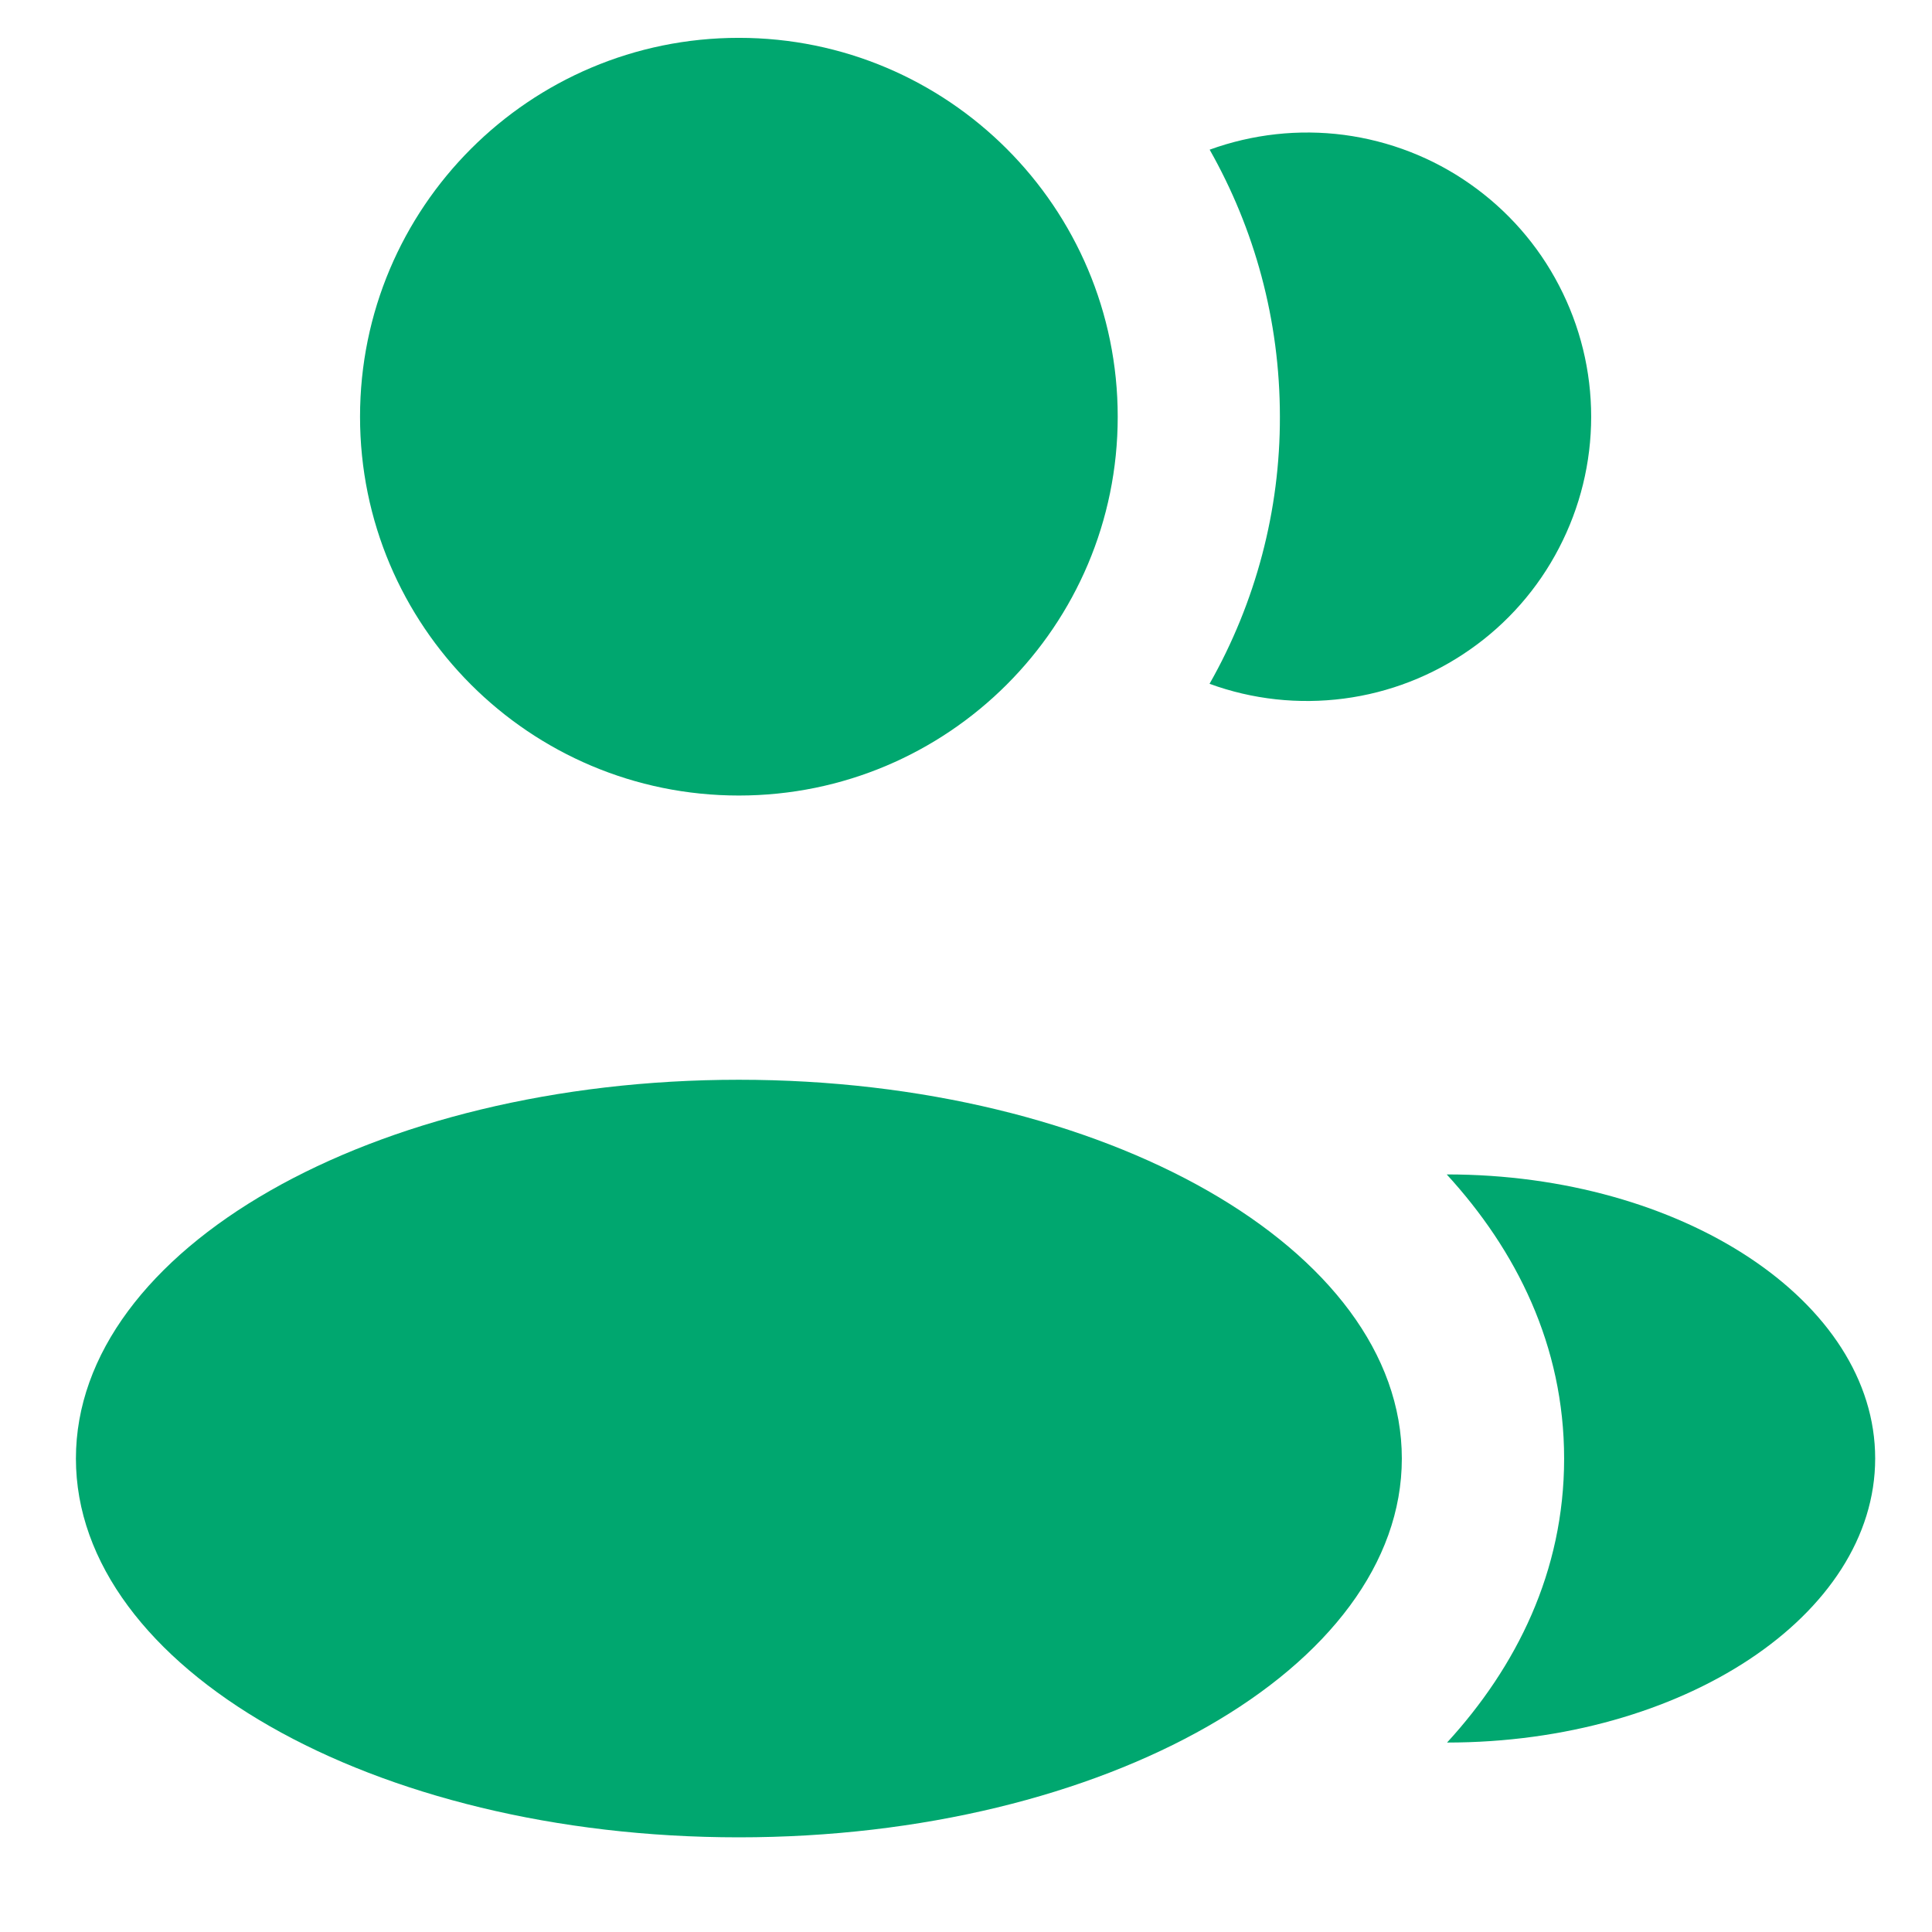
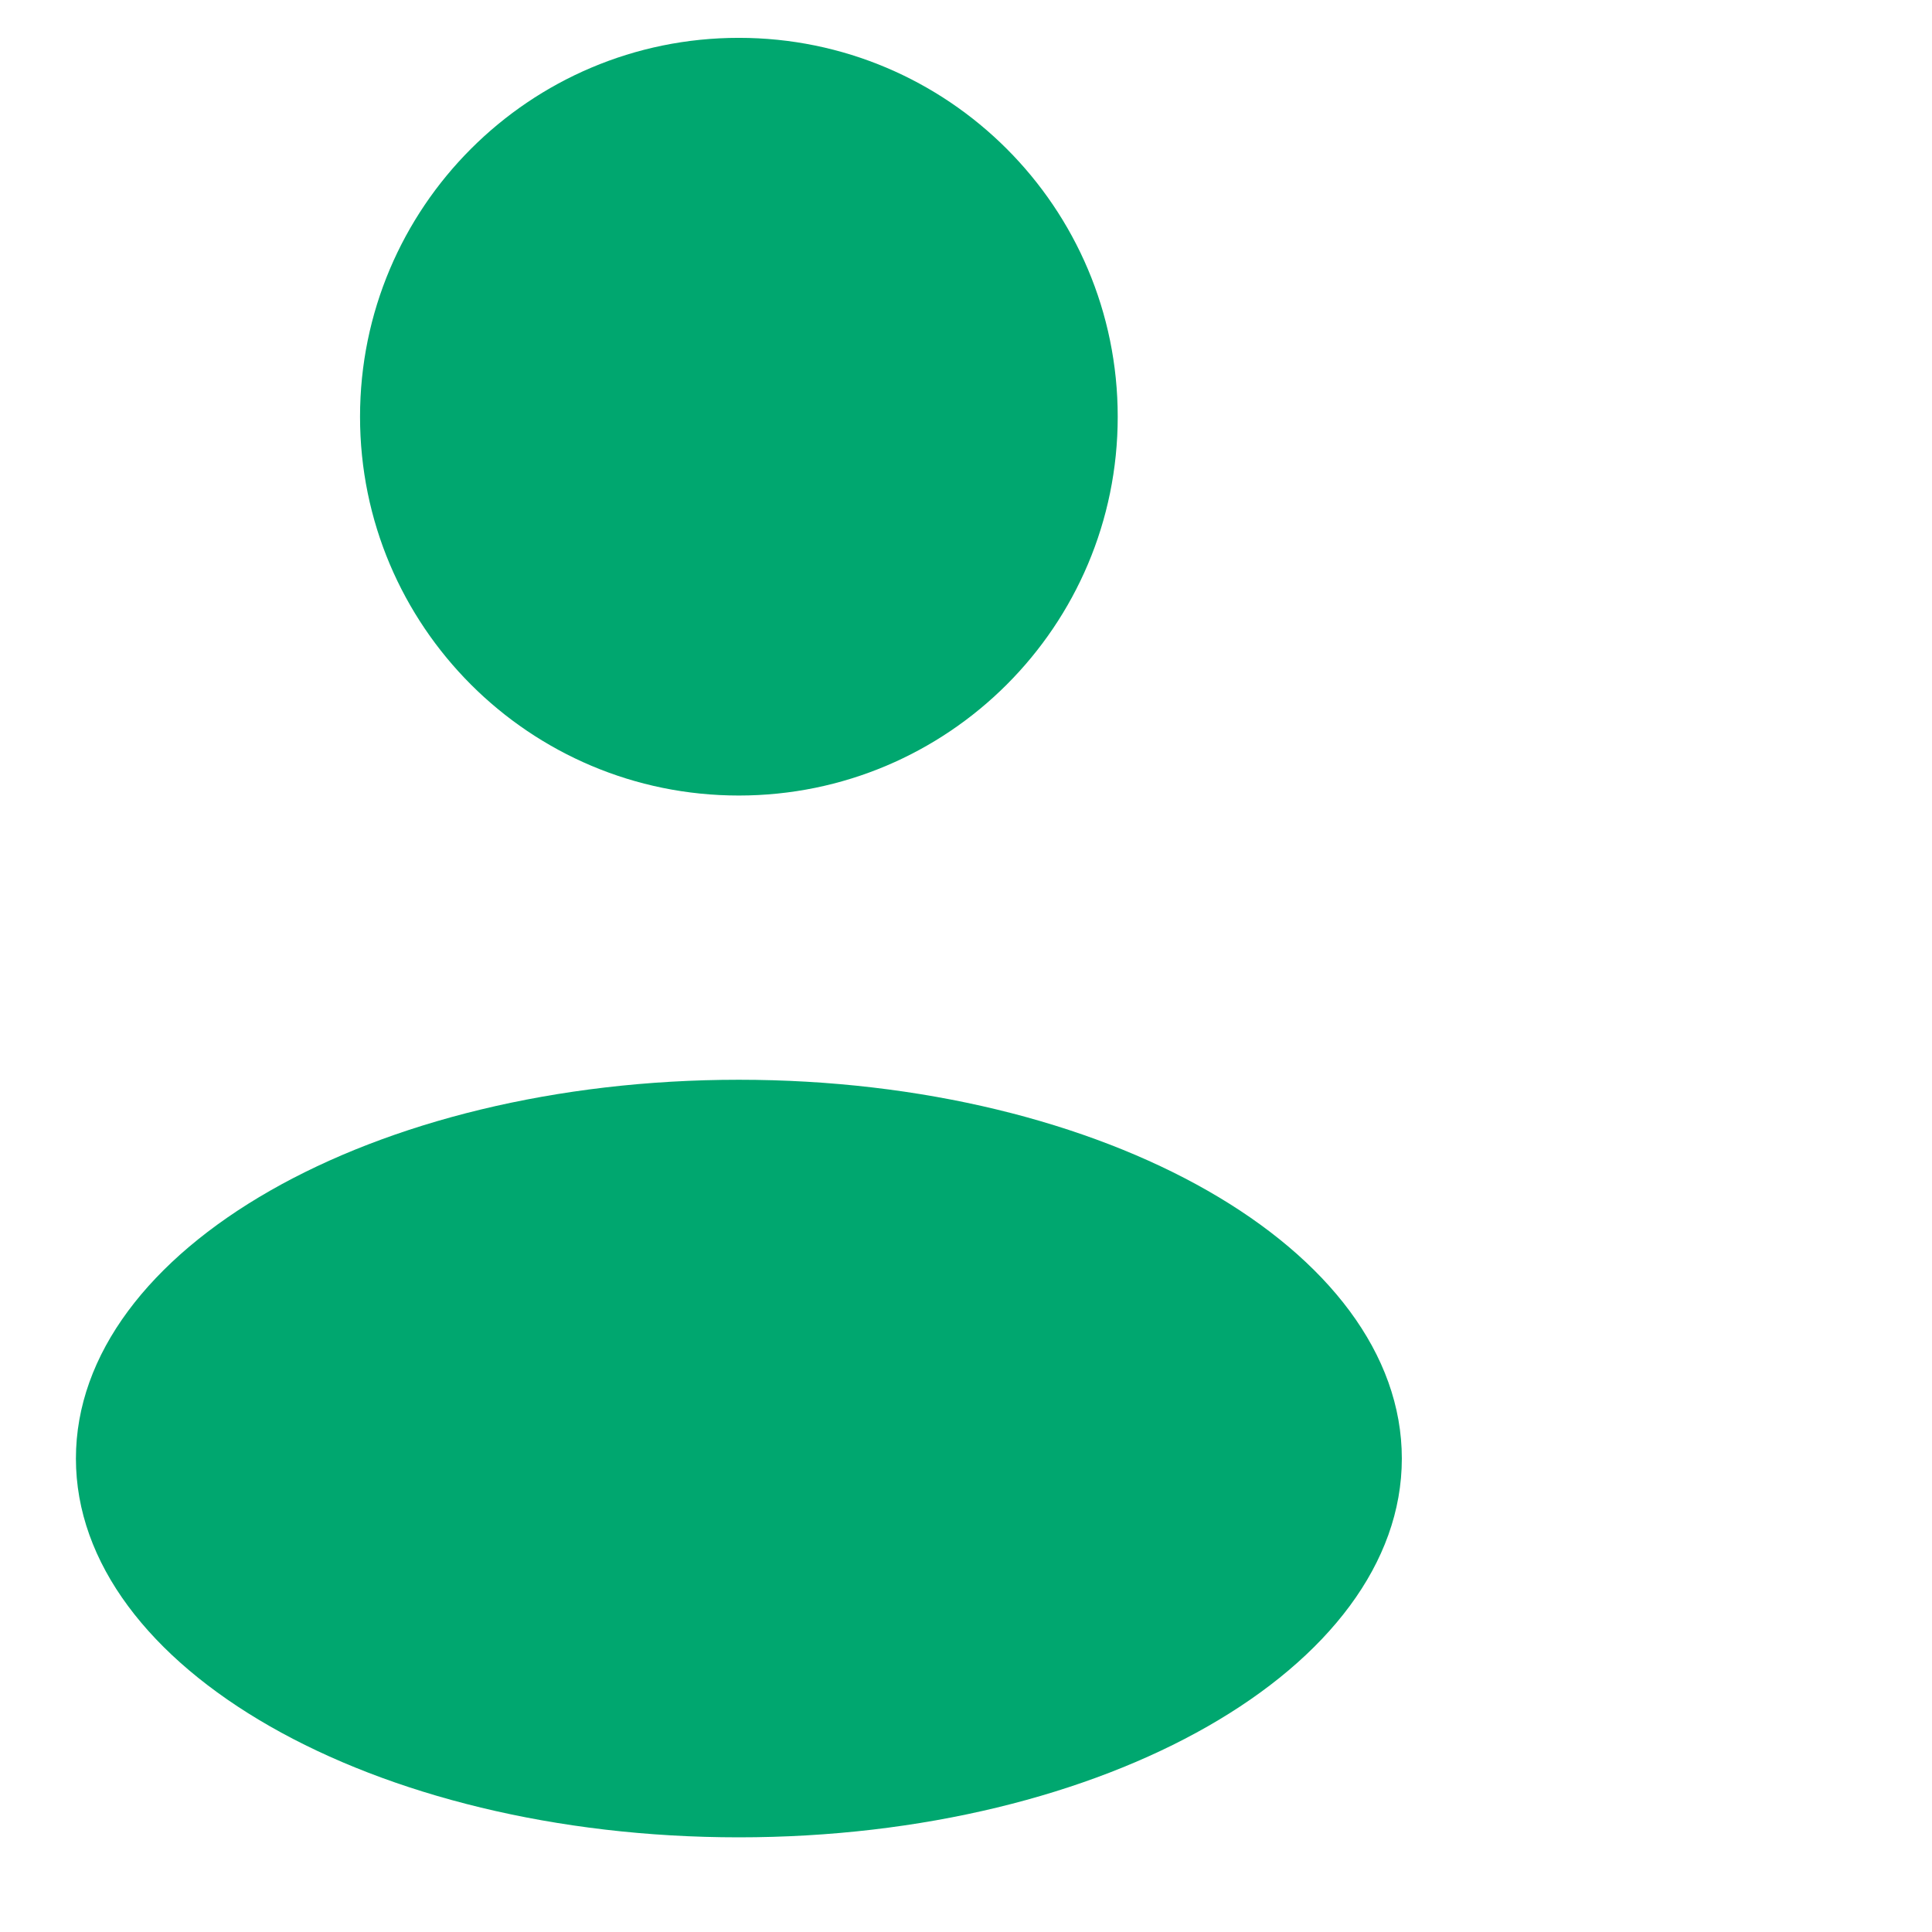
<svg xmlns="http://www.w3.org/2000/svg" width="17" height="17" viewBox="0 0 17 17" fill="none">
  <path d="M6.501 7C8.342 7 9.835 5.508 9.835 3.667C9.835 1.826 8.342 0.333 6.501 0.333C4.66 0.333 3.168 1.826 3.168 3.667C3.168 5.508 4.66 7 6.501 7Z" fill="#00A76F" />
  <path d="M6.501 16.167C9.723 16.167 12.335 14.675 12.335 12.834C12.335 10.993 9.723 9.501 6.501 9.501C3.28 9.501 0.668 10.993 0.668 12.834C0.668 14.675 3.28 16.167 6.501 16.167Z" fill="#00A76F" />
-   <path d="M16.5 12.833C16.5 14.214 14.804 15.333 12.733 15.333C13.343 14.667 13.763 13.829 13.763 12.835C13.763 11.839 13.342 11.002 12.73 10.334C14.802 10.333 16.5 11.453 16.5 12.833ZM14.001 3.667C14.001 4.069 13.904 4.465 13.718 4.822C13.533 5.179 13.264 5.486 12.934 5.716C12.604 5.947 12.224 6.095 11.825 6.147C11.426 6.199 11.021 6.155 10.643 6.017C11.05 5.3 11.264 4.49 11.262 3.667C11.262 2.812 11.037 2.011 10.644 1.317C11.022 1.18 11.427 1.135 11.826 1.187C12.225 1.24 12.605 1.387 12.934 1.618C13.264 1.849 13.533 2.155 13.718 2.512C13.904 2.869 14.001 3.264 14.001 3.667Z" fill="#00A76F" />
</svg>